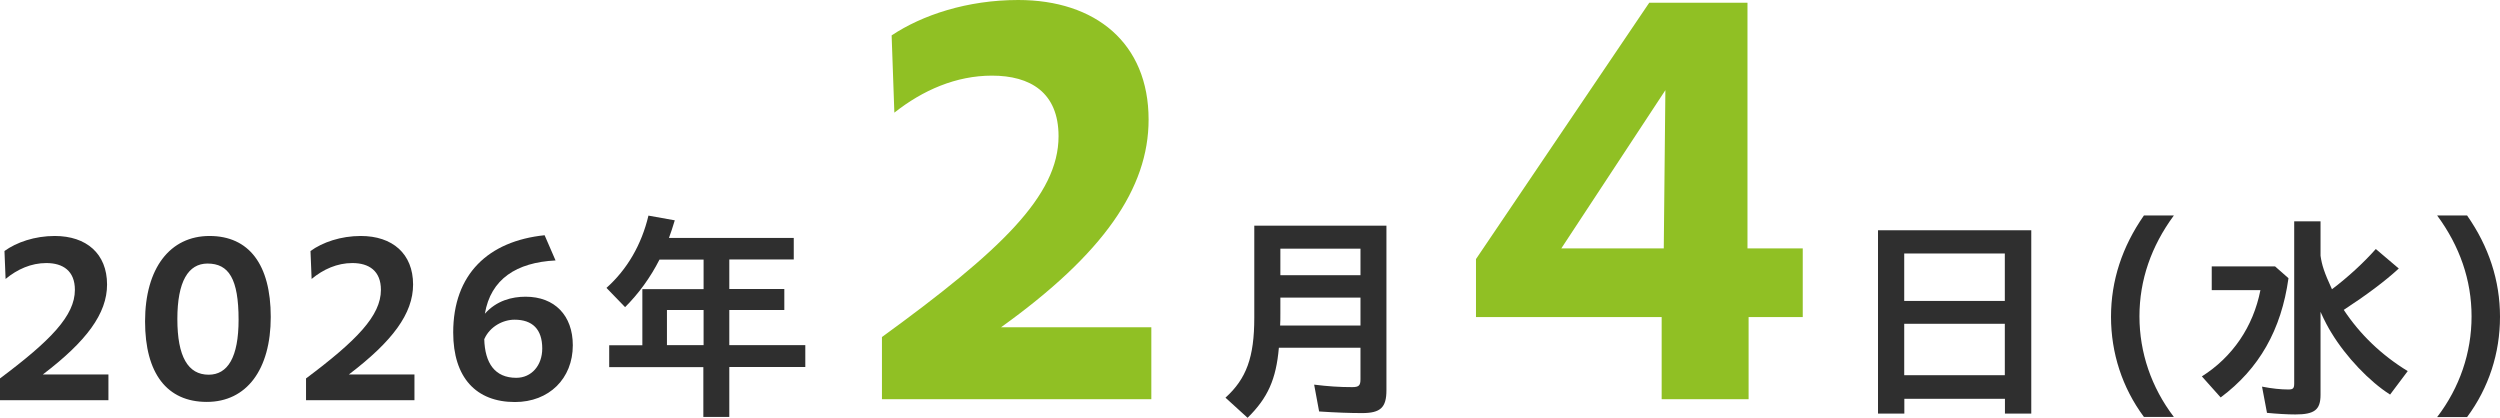
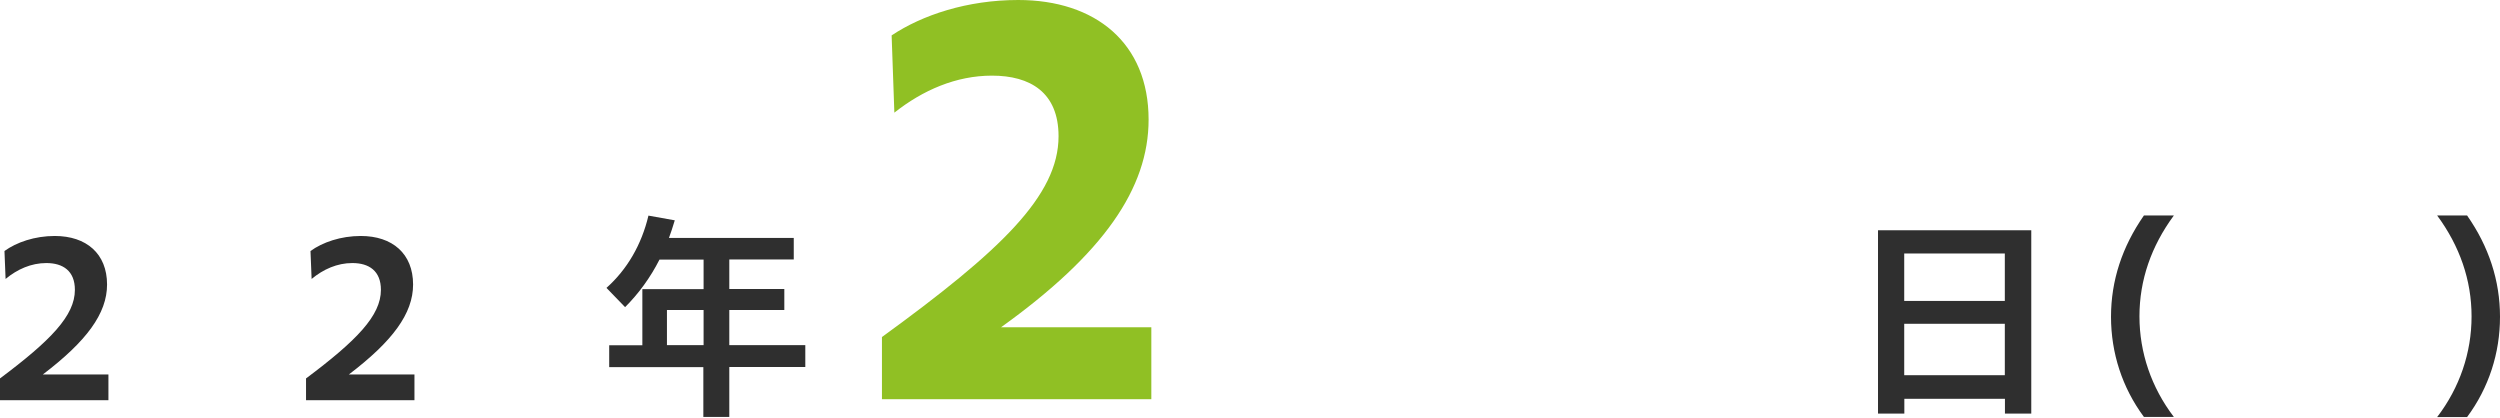
<svg xmlns="http://www.w3.org/2000/svg" id="_レイヤー_2" data-name="レイヤー 2" viewBox="0 0 201.29 33.64">
  <defs>
    <style>
      .cls-1 {
        fill: #2f2f2f;
      }

      .cls-2 {
        fill: #90c024;
      }

      .cls-3 {
        isolation: isolate;
      }
    </style>
  </defs>
  <g id="_デザイン" data-name="デザイン">
    <g class="cls-3">
      <path class="cls-1" d="M0,30.47c4.09-3.06,6.03-5.06,6.03-7.13,0-1.53-.96-2.16-2.3-2.16-1.22,0-2.34.5-3.28,1.28l-.09-2.25c.97-.7,2.43-1.21,4.05-1.21,2.54,0,4.21,1.42,4.21,3.91,0,2.34-1.66,4.57-5.17,7.24h5.28v2.07H0v-1.75Z" />
-       <path class="cls-1" d="M11.68,25.88c0-4.3,2.02-6.88,5.19-6.88s4.93,2.29,4.93,6.52-1.94,6.84-5.15,6.84-4.97-2.3-4.97-6.48ZM19.21,25.74c0-3.29-.79-4.52-2.5-4.52-1.55,0-2.43,1.44-2.43,4.47s.86,4.48,2.52,4.48c1.53,0,2.41-1.39,2.41-4.43Z" />
      <path class="cls-1" d="M24.64,30.47c4.09-3.06,6.03-5.06,6.03-7.13,0-1.53-.96-2.16-2.3-2.16-1.22,0-2.34.5-3.28,1.28l-.09-2.25c.97-.7,2.43-1.21,4.05-1.21,2.54,0,4.21,1.42,4.21,3.91,0,2.34-1.66,4.57-5.17,7.24h5.28v2.07h-8.73v-1.75Z" />
-       <path class="cls-1" d="M36.49,26.77c0-4.7,2.83-7.36,7.36-7.83l.88,2.03c-3.15.16-5.22,1.5-5.69,4.29.94-1.06,2.18-1.37,3.28-1.37,2.34,0,3.8,1.51,3.8,3.91,0,2.68-1.91,4.57-4.66,4.57-3.12,0-4.97-1.96-4.97-5.6ZM38.99,27.29c.05,1.96.86,3.13,2.58,3.13,1.22,0,2.09-.99,2.09-2.36,0-1.55-.79-2.32-2.23-2.32-.92,0-1.98.54-2.43,1.55Z" />
      <path class="cls-1" d="M56.65,29.56h-7.6v-1.76h2.67v-4.52h4.93v-2.38h-3.55c-.74,1.46-1.69,2.75-2.77,3.83l-1.5-1.55c1.67-1.49,2.83-3.49,3.38-5.82l2.12.38c-.16.52-.32,1.03-.47,1.42h10.05v1.73h-5.19v2.38h4.43v1.69h-4.43v2.83h6.12v1.76h-6.12v4.02h-2.09v-4.02ZM56.65,27.79v-2.83h-2.95v2.83h2.95Z" />
      <path class="cls-2" d="M71.02,27.13c9.5-6.91,14.21-11.36,14.21-16.16,0-3.54-2.29-4.88-5.36-4.88-2.89,0-5.57,1.17-7.86,2.98l-.22-6.22c2.46-1.64,6.09-2.85,10.19-2.85,6.22,0,10.5,3.46,10.5,9.63,0,5.53-3.63,10.8-11.88,16.72h12.1v5.79h-21.69v-5.01Z" />
-       <path class="cls-1" d="M98.67,32.02c1.69-1.53,2.32-3.26,2.32-6.43v-7.42h10.64v13.25c0,1.39-.47,1.84-1.96,1.84-.94,0-2.11-.04-3.46-.13l-.4-2.16c1.12.14,2.05.2,3.06.2.54,0,.67-.13.67-.63v-2.54h-6.57c-.22,2.52-.88,4.03-2.52,5.64l-1.78-1.62ZM109.54,26.21v-2.25h-6.45v1.31c0,.4,0,.59-.02.94h6.46ZM109.54,22.16v-2.14h-6.45v2.14h6.45Z" />
-       <path class="cls-2" d="M133.79,25.53h-14.95v-4.67L132.79.22h7.91v19.78h4.45v5.53h-4.36v6.61h-7v-6.61ZM133.96,20l.13-12.74-8.38,12.74h8.25Z" />
      <path class="cls-1" d="M151.2,18.54h12.35v14.76h-2.12v-1.19h-8.1v1.19h-2.12v-14.76ZM161.42,24.23v-3.82h-8.1v3.82h8.1ZM161.42,30.21v-4.14h-8.1v4.14h8.1Z" />
      <path class="cls-1" d="M169.97,25.51c0-2.92.9-5.65,2.65-8.16h2.41c-1.82,2.47-2.77,5.2-2.77,8.12s.96,5.73,2.77,8.1h-2.41c-1.75-2.36-2.65-5.15-2.65-8.07Z" />
-       <path class="cls-1" d="M177.28,30.31c2.48-1.57,4.14-4,4.72-6.95h-3.92v-1.91h5.1l1.08.95c-.58,4.16-2.36,7.29-5.46,9.6l-1.51-1.69ZM182.53,33.25l-.4-2.12c.81.16,1.53.23,2.12.23.38,0,.47-.09.47-.49v-13.05h2.12v2.77c.11.76.29,1.33.92,2.7,1.26-.95,2.54-2.12,3.53-3.24l1.85,1.57c-1.13,1.04-2.61,2.14-4.43,3.33,1.31,1.98,3.04,3.64,5.15,4.93l-1.42,1.89c-1.67-1.06-3.55-3.04-4.72-4.97-.23-.36-.58-1.01-.88-1.69v6.68c0,1.21-.49,1.58-2.03,1.58-.63,0-1.49-.05-2.29-.13Z" />
      <path class="cls-1" d="M199,25.47c0-2.92-.95-5.65-2.77-8.12h2.41c1.75,2.5,2.65,5.24,2.65,8.16s-.9,5.71-2.65,8.07h-2.41c1.82-2.38,2.77-5.19,2.77-8.1Z" />
    </g>
  </g>
</svg>